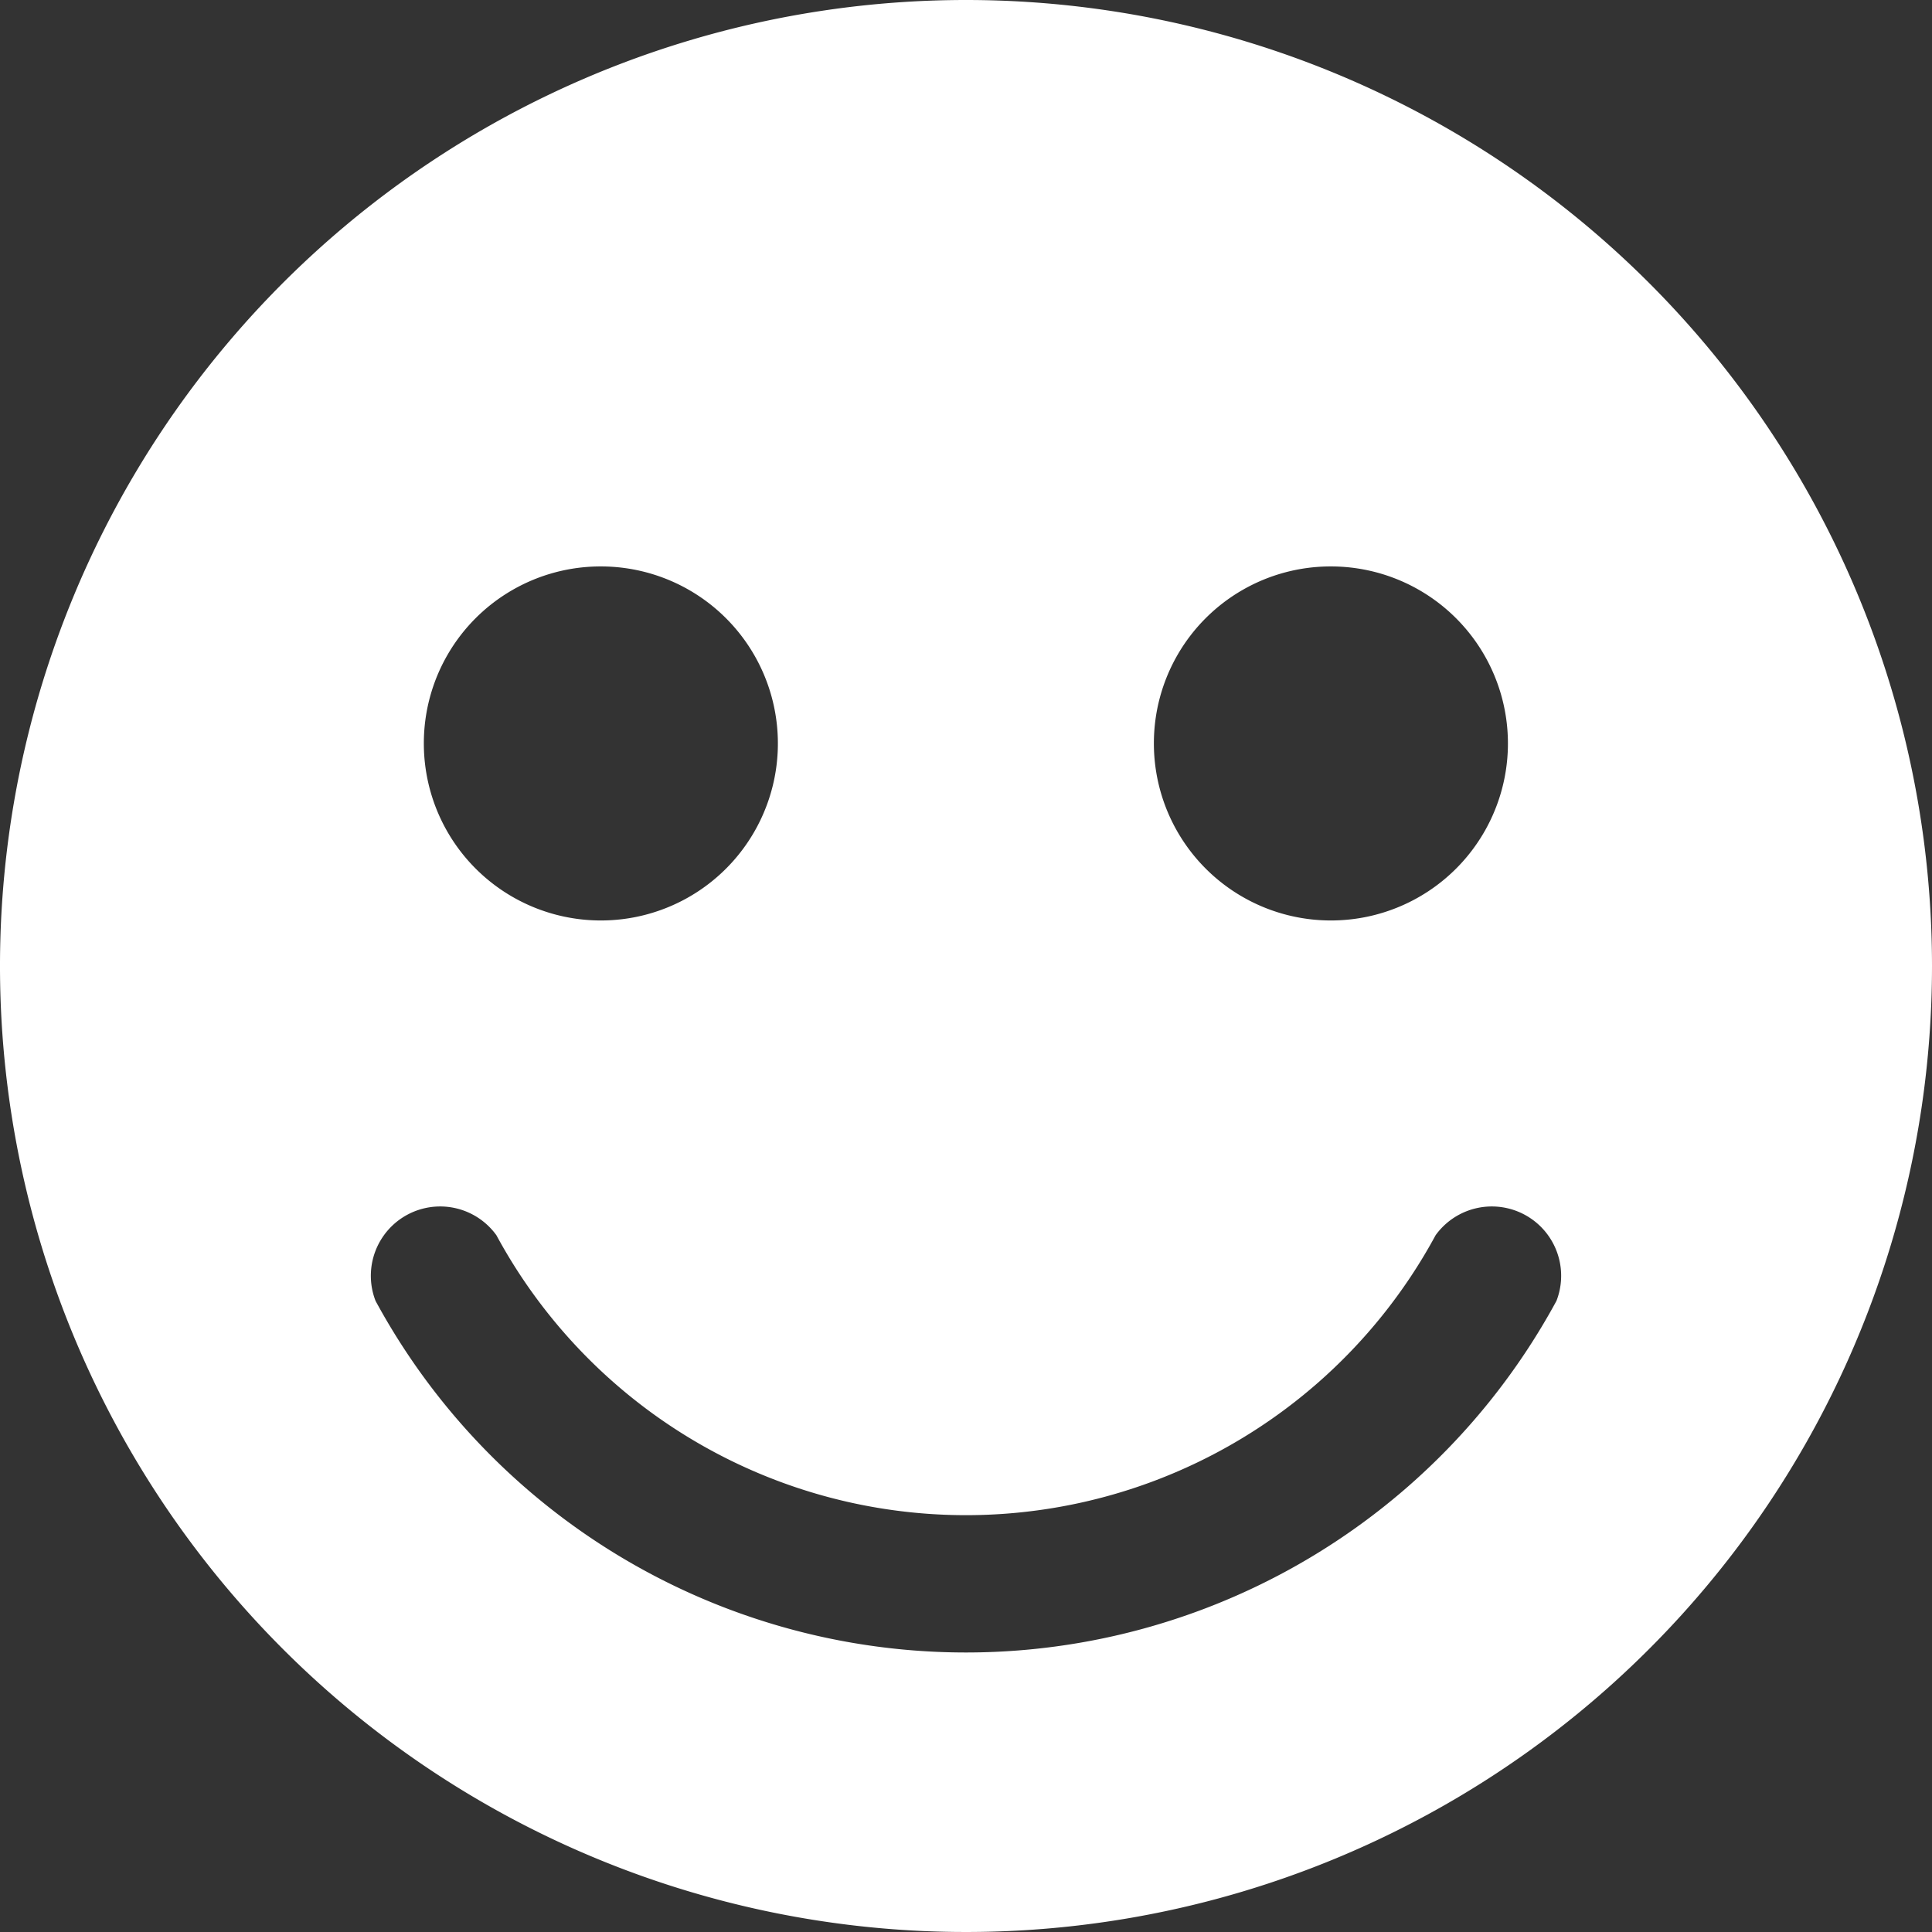
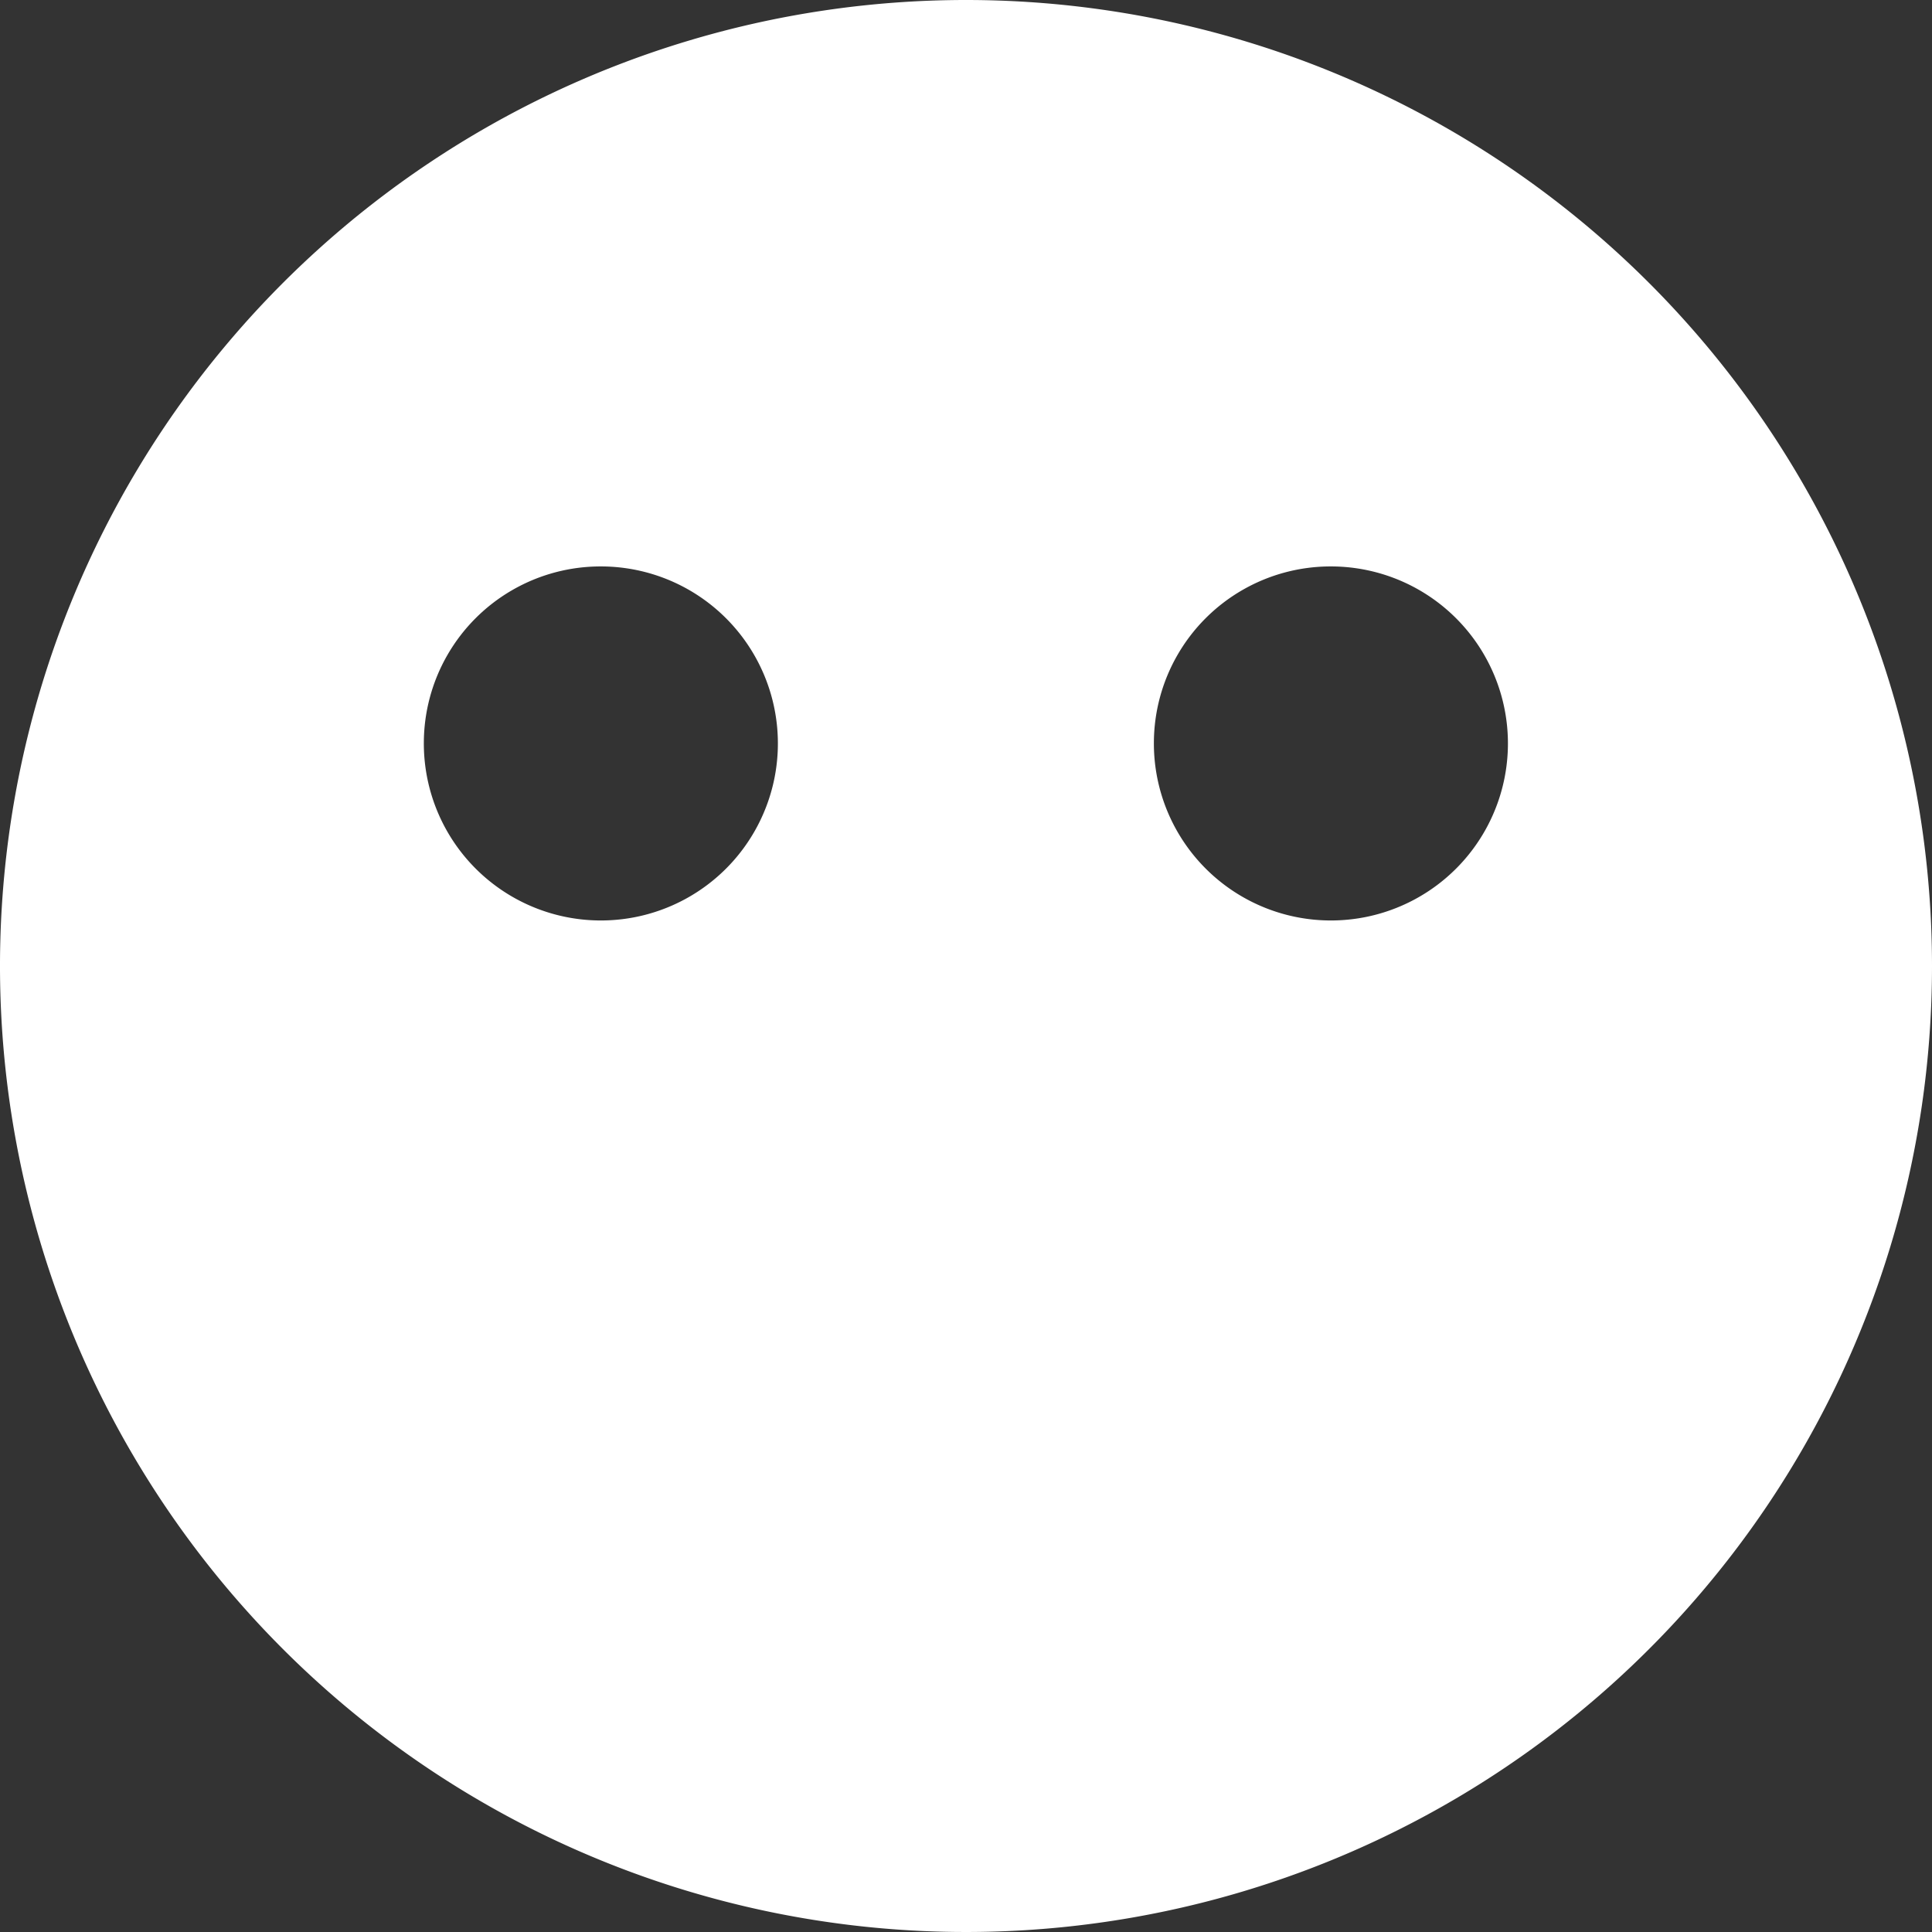
<svg xmlns="http://www.w3.org/2000/svg" viewBox="0 0 83.6 83.6">
  <rect x="0" y="0" width="83.6" height="83.6" fill="#333333" stroke="none" />
  <defs>
    <style>
      .cls-1 {
        fill: #fff;
      }
    </style>
  </defs>
  <title>happy</title>
  <g id="Слой_2" data-name="Слой 2">
    <g id="Слой_1-2" data-name="Слой 1">
-       <path class="cls-1" d="M41.8,0A41.8,41.8,0,1,0,83.6,41.8,41.8,41.8,0,0,0,41.8,0ZM57.59,24.51a7.66,7.66,0,1,1-7.66,7.65A7.65,7.65,0,0,1,57.59,24.51ZM26,24.51a7.66,7.66,0,1,1-7.66,7.65A7.65,7.65,0,0,1,26,24.51ZM67.35,56.29a29.06,29.06,0,0,1-51.1,0,3,3,0,0,1,5.23-2.84,23.1,23.1,0,0,0,40.64,0,3,3,0,0,1,5.23,2.84Z" />
+       <path class="cls-1" d="M41.8,0A41.8,41.8,0,1,0,83.6,41.8,41.8,41.8,0,0,0,41.8,0ZM57.59,24.51a7.66,7.66,0,1,1-7.66,7.65A7.65,7.65,0,0,1,57.59,24.51ZM26,24.51a7.66,7.66,0,1,1-7.66,7.65A7.65,7.65,0,0,1,26,24.51ZM67.35,56.29Z" />
    </g>
  </g>
</svg>